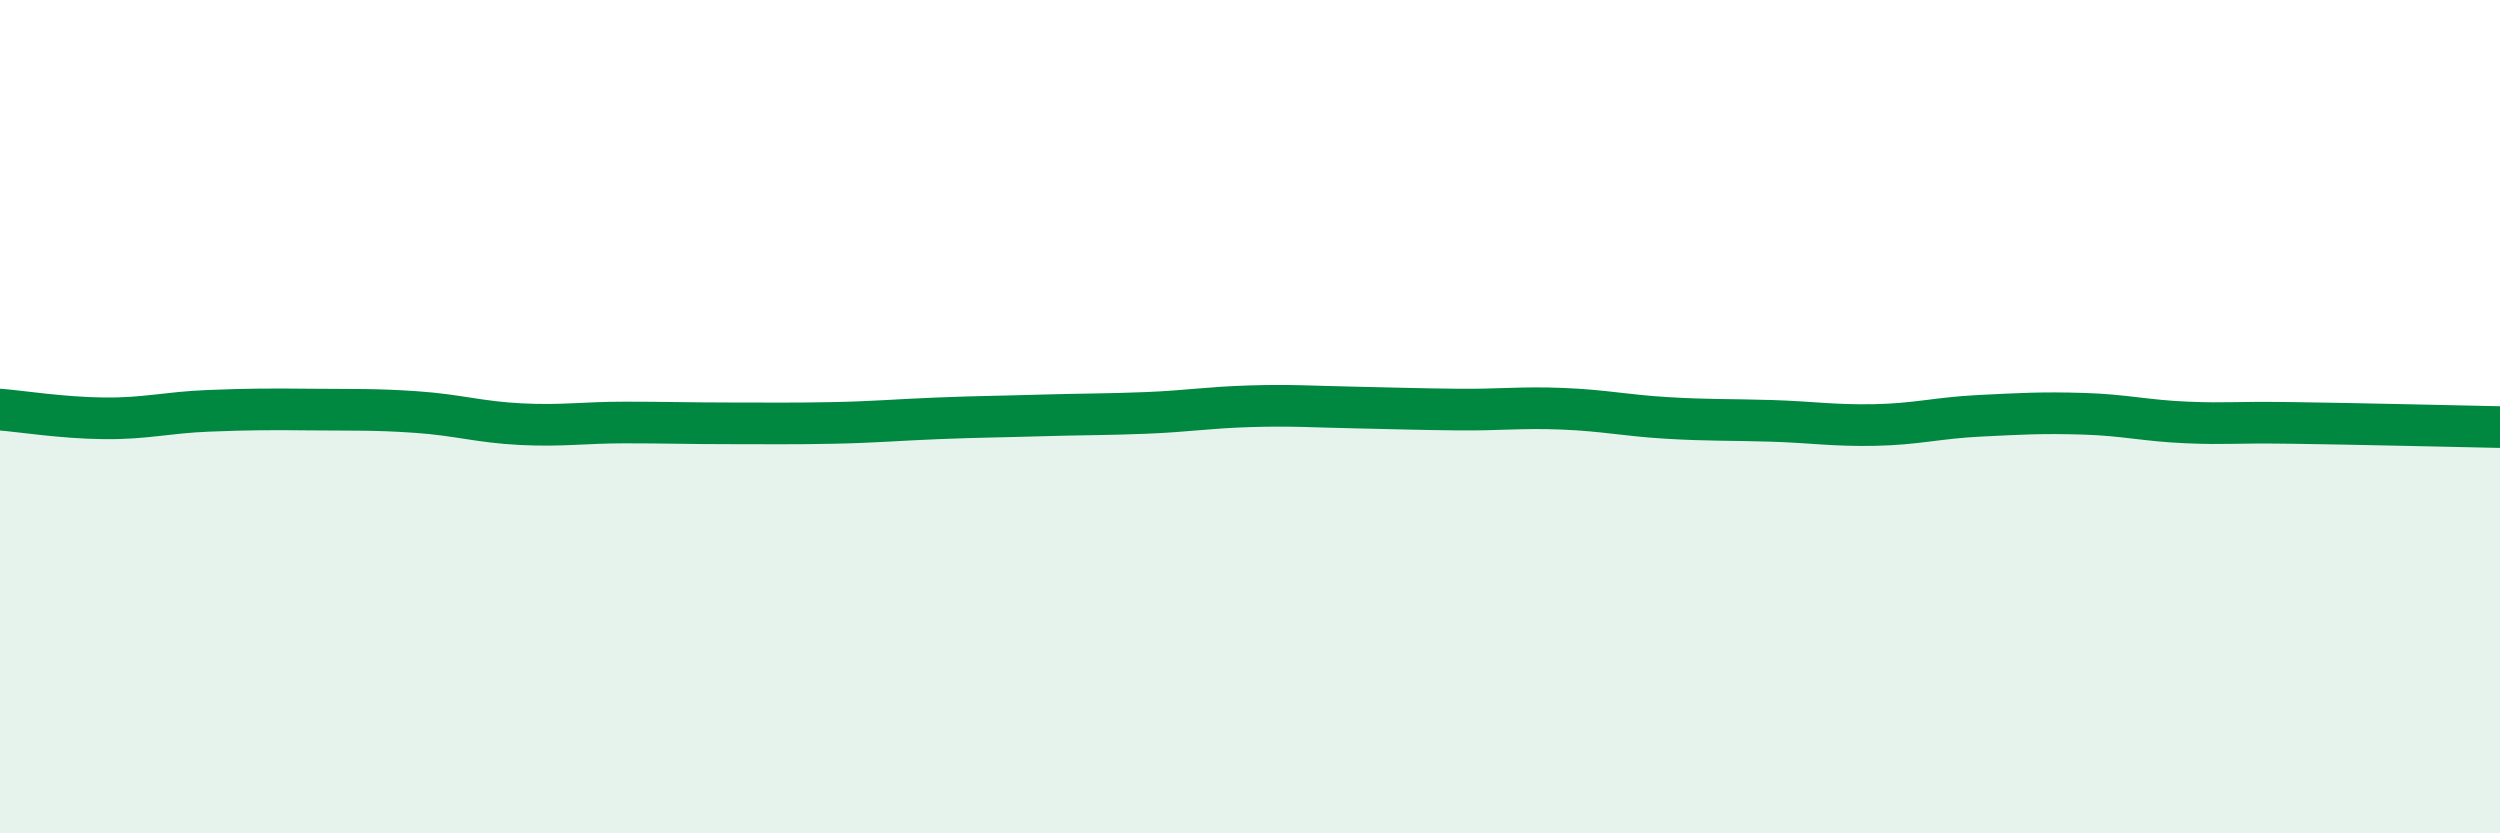
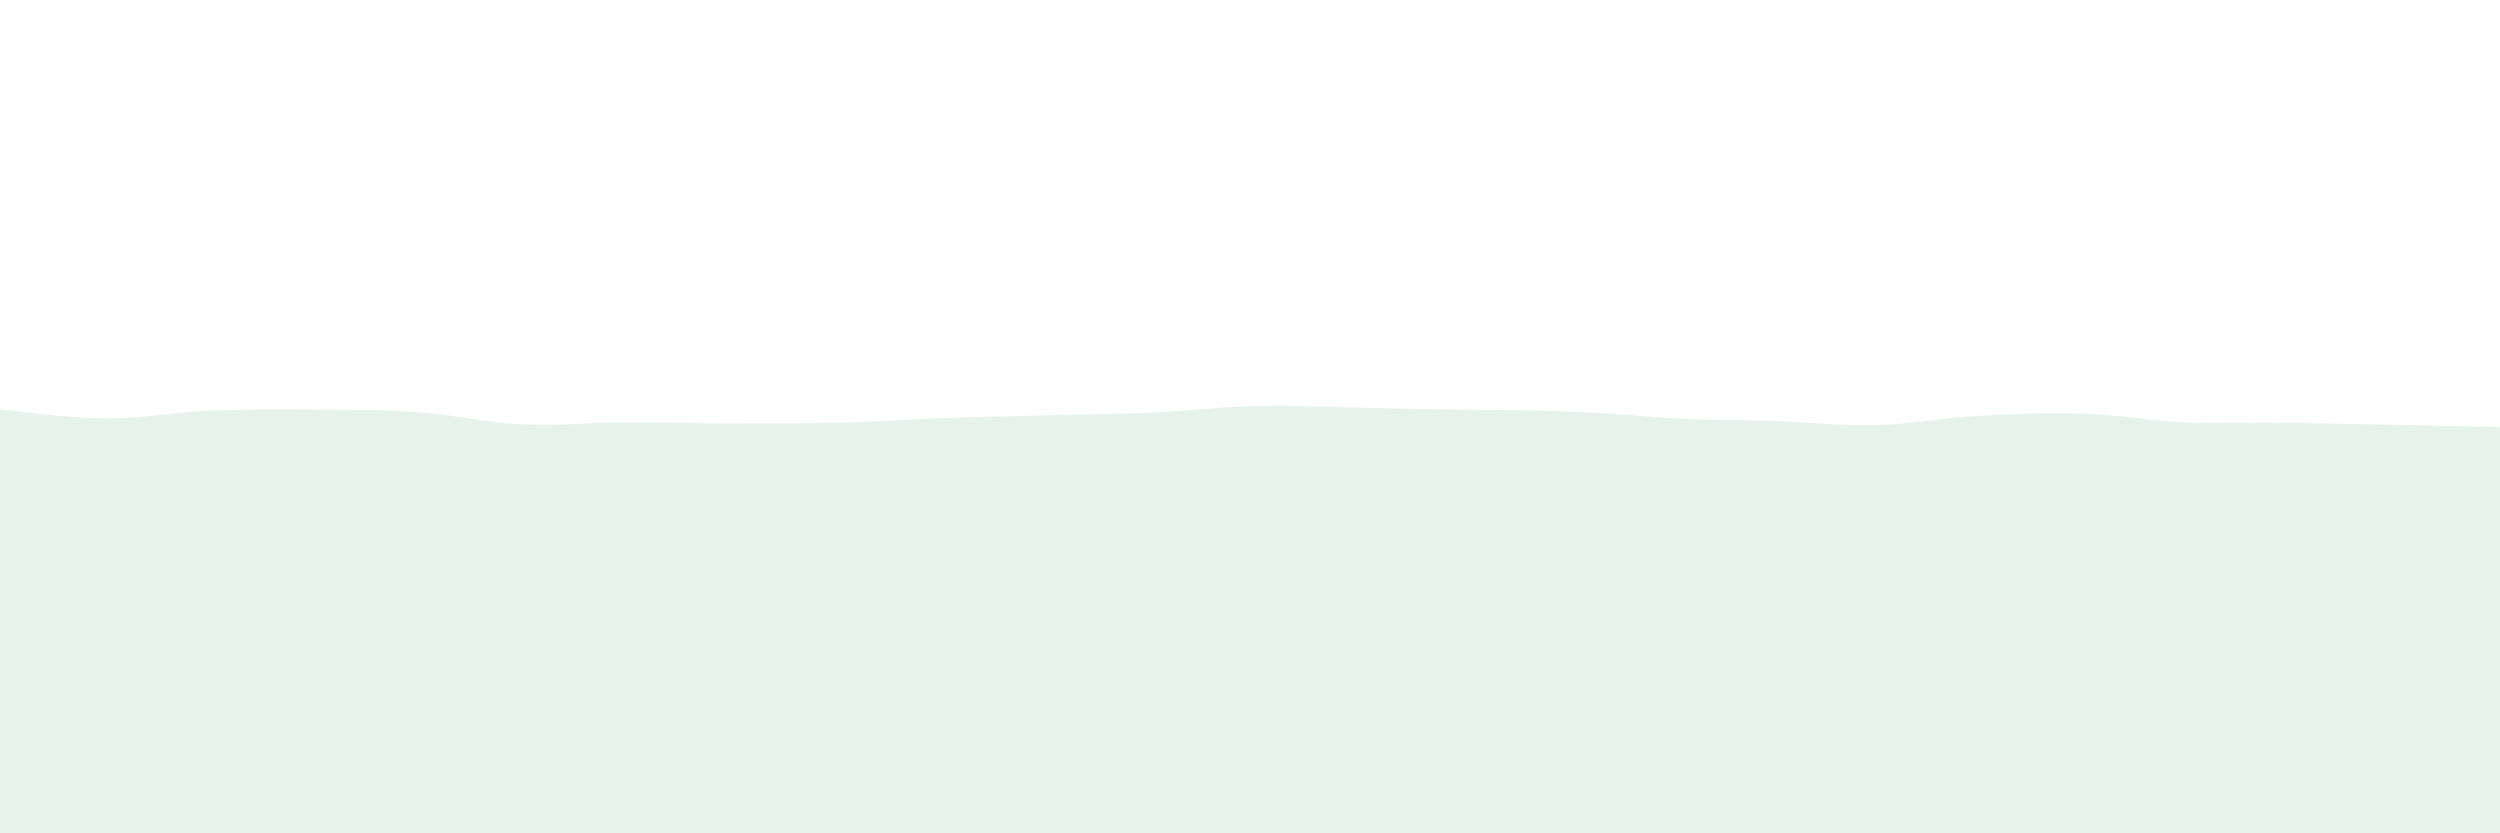
<svg xmlns="http://www.w3.org/2000/svg" width="60" height="20" viewBox="0 0 60 20">
-   <path d="M 0,9.83 C 0.5,9.87 1.5,10.03 2.5,10.04 C 3.5,10.05 4,9.9 5,9.86 C 6,9.82 6.5,9.82 7.5,9.83 C 8.5,9.84 9,9.82 10,9.89 C 11,9.96 11.5,10.13 12.5,10.18 C 13.5,10.23 14,10.14 15,10.14 C 16,10.14 16.5,10.16 17.5,10.16 C 18.5,10.16 19,10.17 20,10.15 C 21,10.13 21.5,10.08 22.5,10.04 C 23.5,10 24,10 25,9.97 C 26,9.94 26.5,9.95 27.5,9.91 C 28.5,9.87 29,9.78 30,9.75 C 31,9.72 31.5,9.76 32.5,9.78 C 33.5,9.8 34,9.82 35,9.83 C 36,9.84 36.5,9.77 37.5,9.81 C 38.5,9.85 39,9.97 40,10.03 C 41,10.09 41.5,10.07 42.5,10.1 C 43.5,10.13 44,10.22 45,10.2 C 46,10.18 46.5,10.03 47.5,9.98 C 48.5,9.93 49,9.9 50,9.93 C 51,9.96 51.5,10.1 52.5,10.14 C 53.5,10.18 53.5,10.13 55,10.15 C 56.5,10.17 59,10.23 60,10.25L60 20L0 20Z" fill="#008740" opacity="0.1" stroke-linecap="round" stroke-linejoin="round" />
-   <path d="M 0,9.83 C 0.5,9.87 1.5,10.03 2.5,10.04 C 3.5,10.05 4,9.9 5,9.86 C 6,9.82 6.5,9.82 7.5,9.83 C 8.5,9.84 9,9.82 10,9.89 C 11,9.96 11.5,10.13 12.5,10.18 C 13.5,10.23 14,10.14 15,10.14 C 16,10.14 16.5,10.16 17.5,10.16 C 18.5,10.16 19,10.17 20,10.15 C 21,10.13 21.5,10.08 22.5,10.04 C 23.5,10 24,10 25,9.97 C 26,9.94 26.5,9.95 27.5,9.91 C 28.5,9.87 29,9.78 30,9.75 C 31,9.72 31.5,9.76 32.5,9.78 C 33.5,9.8 34,9.82 35,9.83 C 36,9.84 36.5,9.77 37.5,9.81 C 38.5,9.85 39,9.97 40,10.03 C 41,10.09 41.5,10.07 42.5,10.1 C 43.5,10.13 44,10.22 45,10.2 C 46,10.18 46.5,10.03 47.5,9.98 C 48.5,9.93 49,9.9 50,9.93 C 51,9.96 51.5,10.1 52.5,10.14 C 53.5,10.18 53.5,10.13 55,10.15 C 56.5,10.17 59,10.23 60,10.25" stroke="#008740" stroke-width="1" fill="none" stroke-linecap="round" stroke-linejoin="round" />
+   <path d="M 0,9.83 C 0.5,9.87 1.5,10.03 2.5,10.04 C 3.5,10.05 4,9.9 5,9.86 C 6,9.82 6.5,9.82 7.5,9.83 C 8.5,9.84 9,9.82 10,9.89 C 11,9.96 11.5,10.13 12.5,10.18 C 13.5,10.23 14,10.14 15,10.14 C 16,10.14 16.5,10.16 17.5,10.16 C 18.5,10.16 19,10.17 20,10.15 C 21,10.13 21.5,10.08 22.5,10.04 C 23.5,10 24,10 25,9.97 C 26,9.94 26.5,9.95 27.5,9.91 C 28.5,9.87 29,9.78 30,9.75 C 31,9.72 31.5,9.76 32.5,9.78 C 33.5,9.8 34,9.82 35,9.83 C 38.5,9.85 39,9.97 40,10.03 C 41,10.09 41.5,10.07 42.5,10.1 C 43.5,10.13 44,10.22 45,10.2 C 46,10.18 46.5,10.03 47.5,9.98 C 48.5,9.93 49,9.9 50,9.93 C 51,9.96 51.5,10.1 52.5,10.14 C 53.5,10.18 53.5,10.13 55,10.15 C 56.5,10.17 59,10.23 60,10.25L60 20L0 20Z" fill="#008740" opacity="0.1" stroke-linecap="round" stroke-linejoin="round" />
</svg>